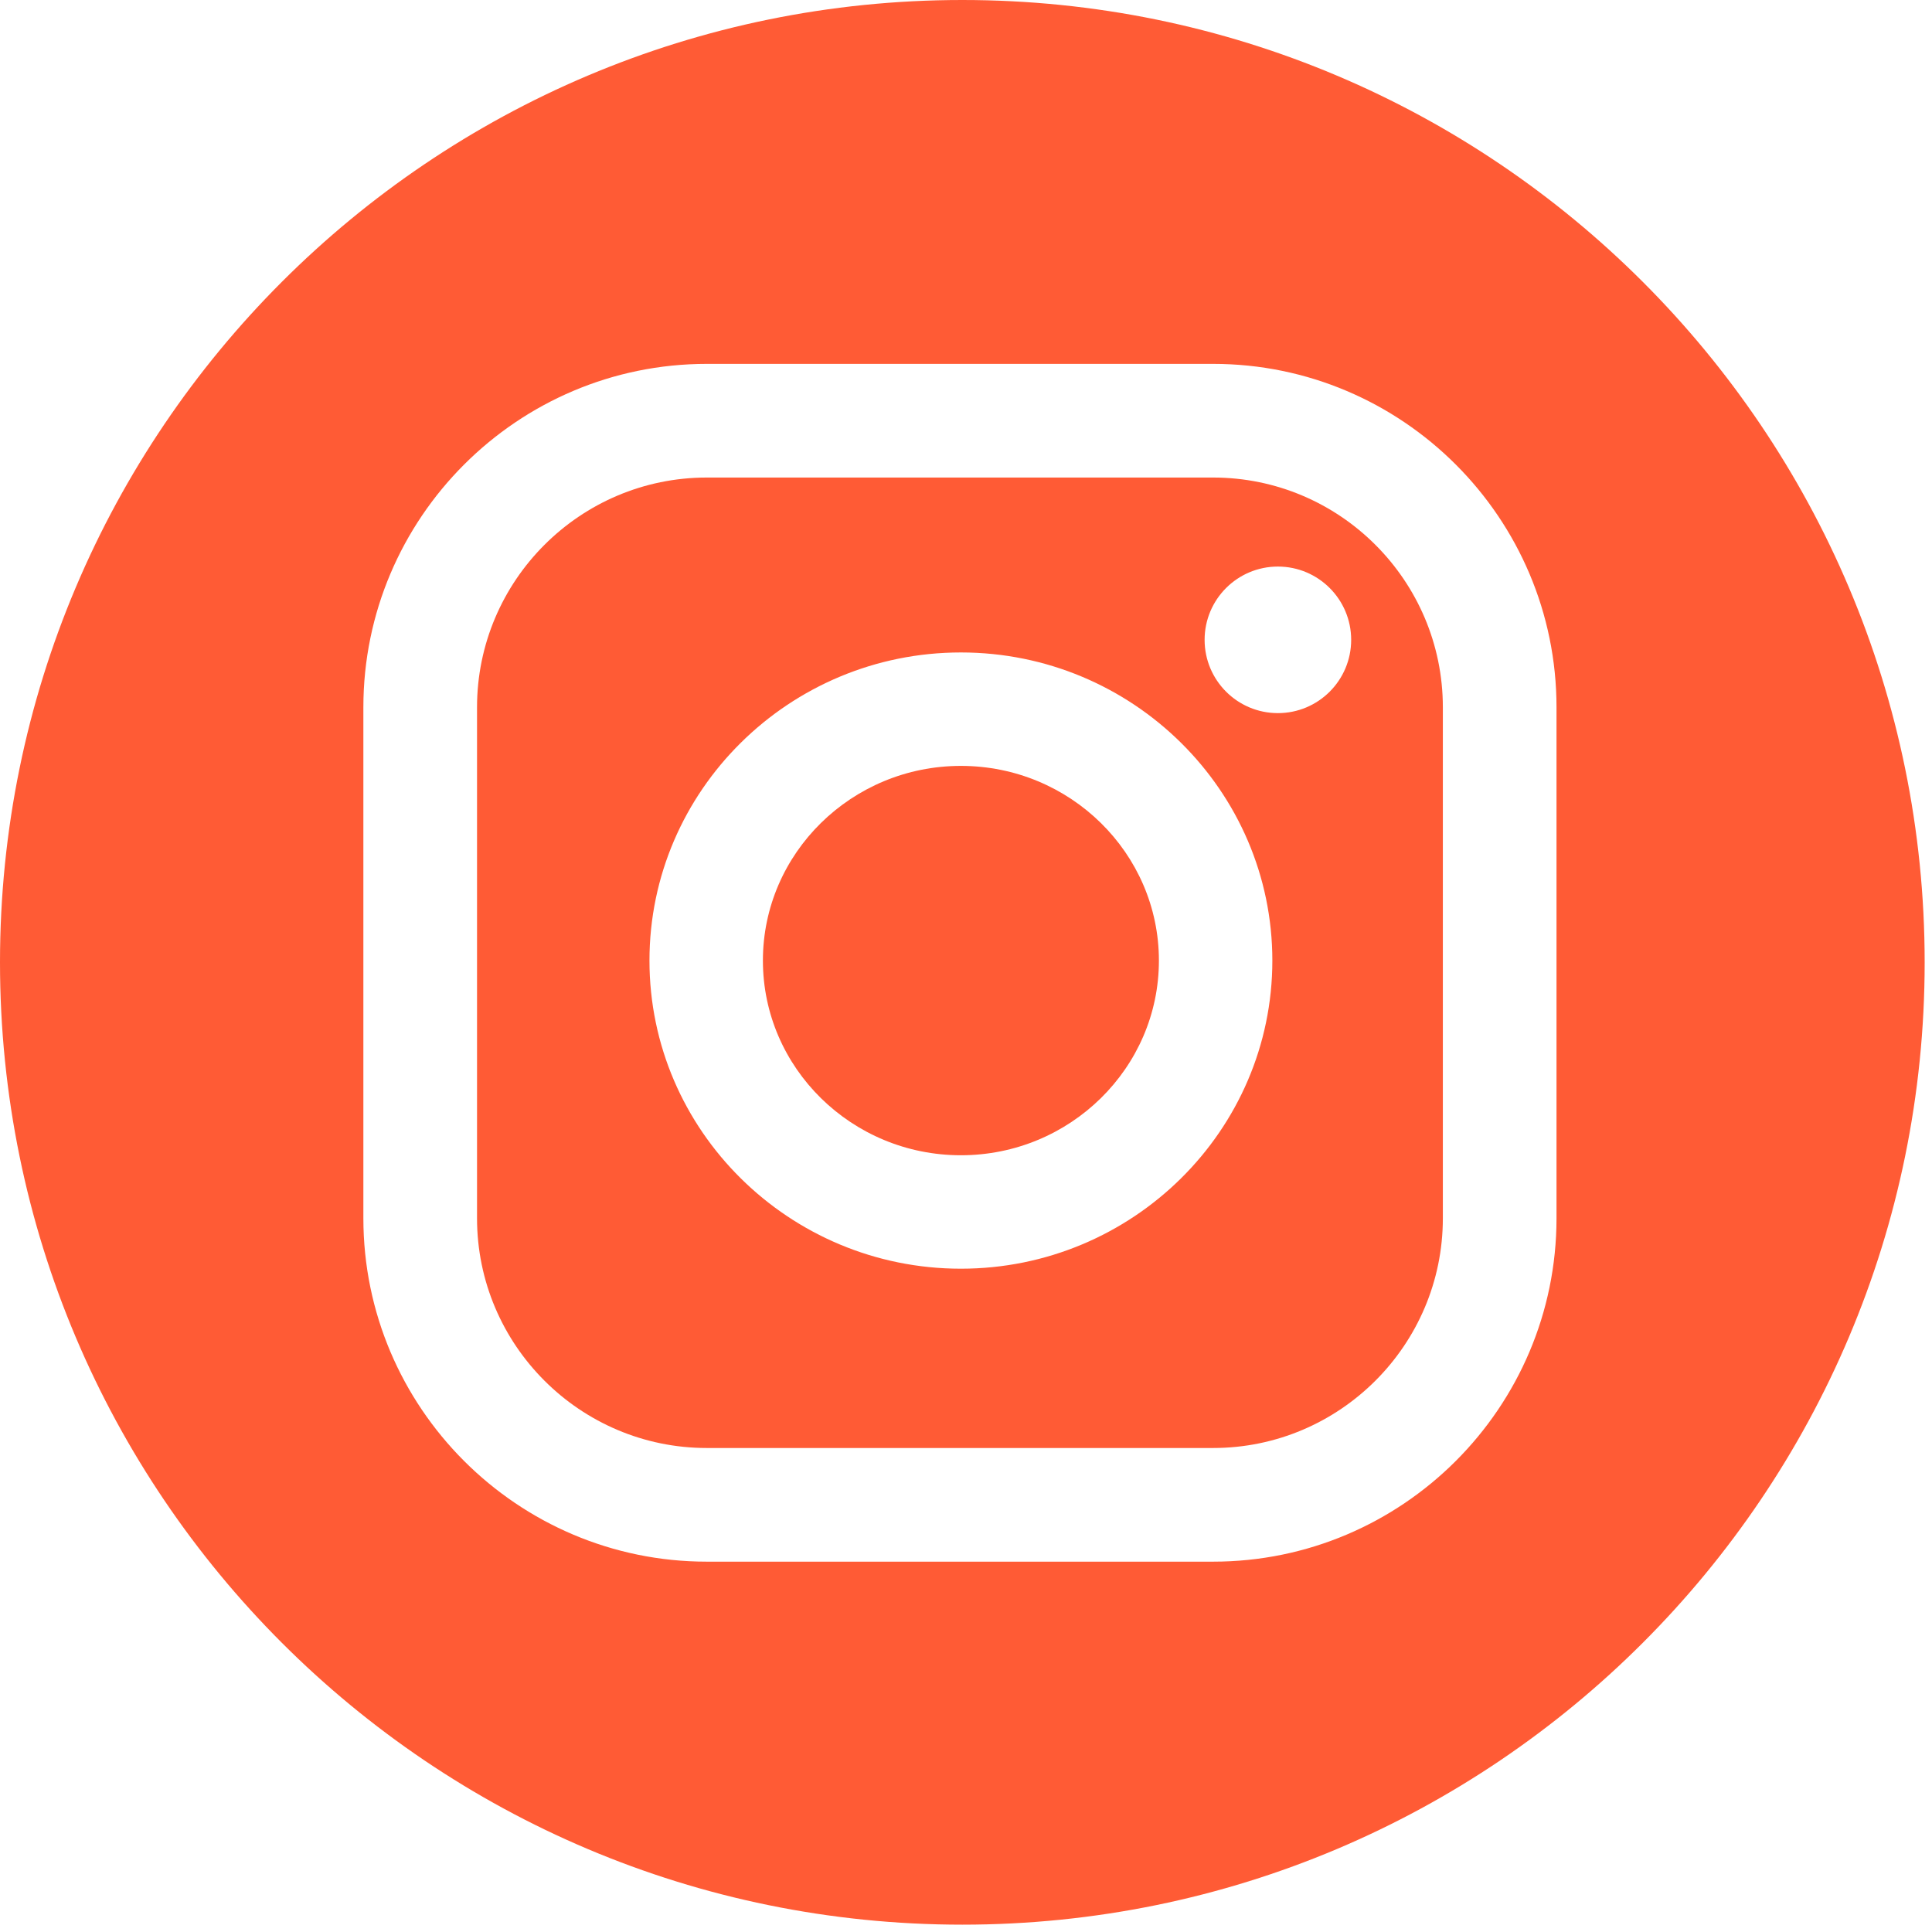
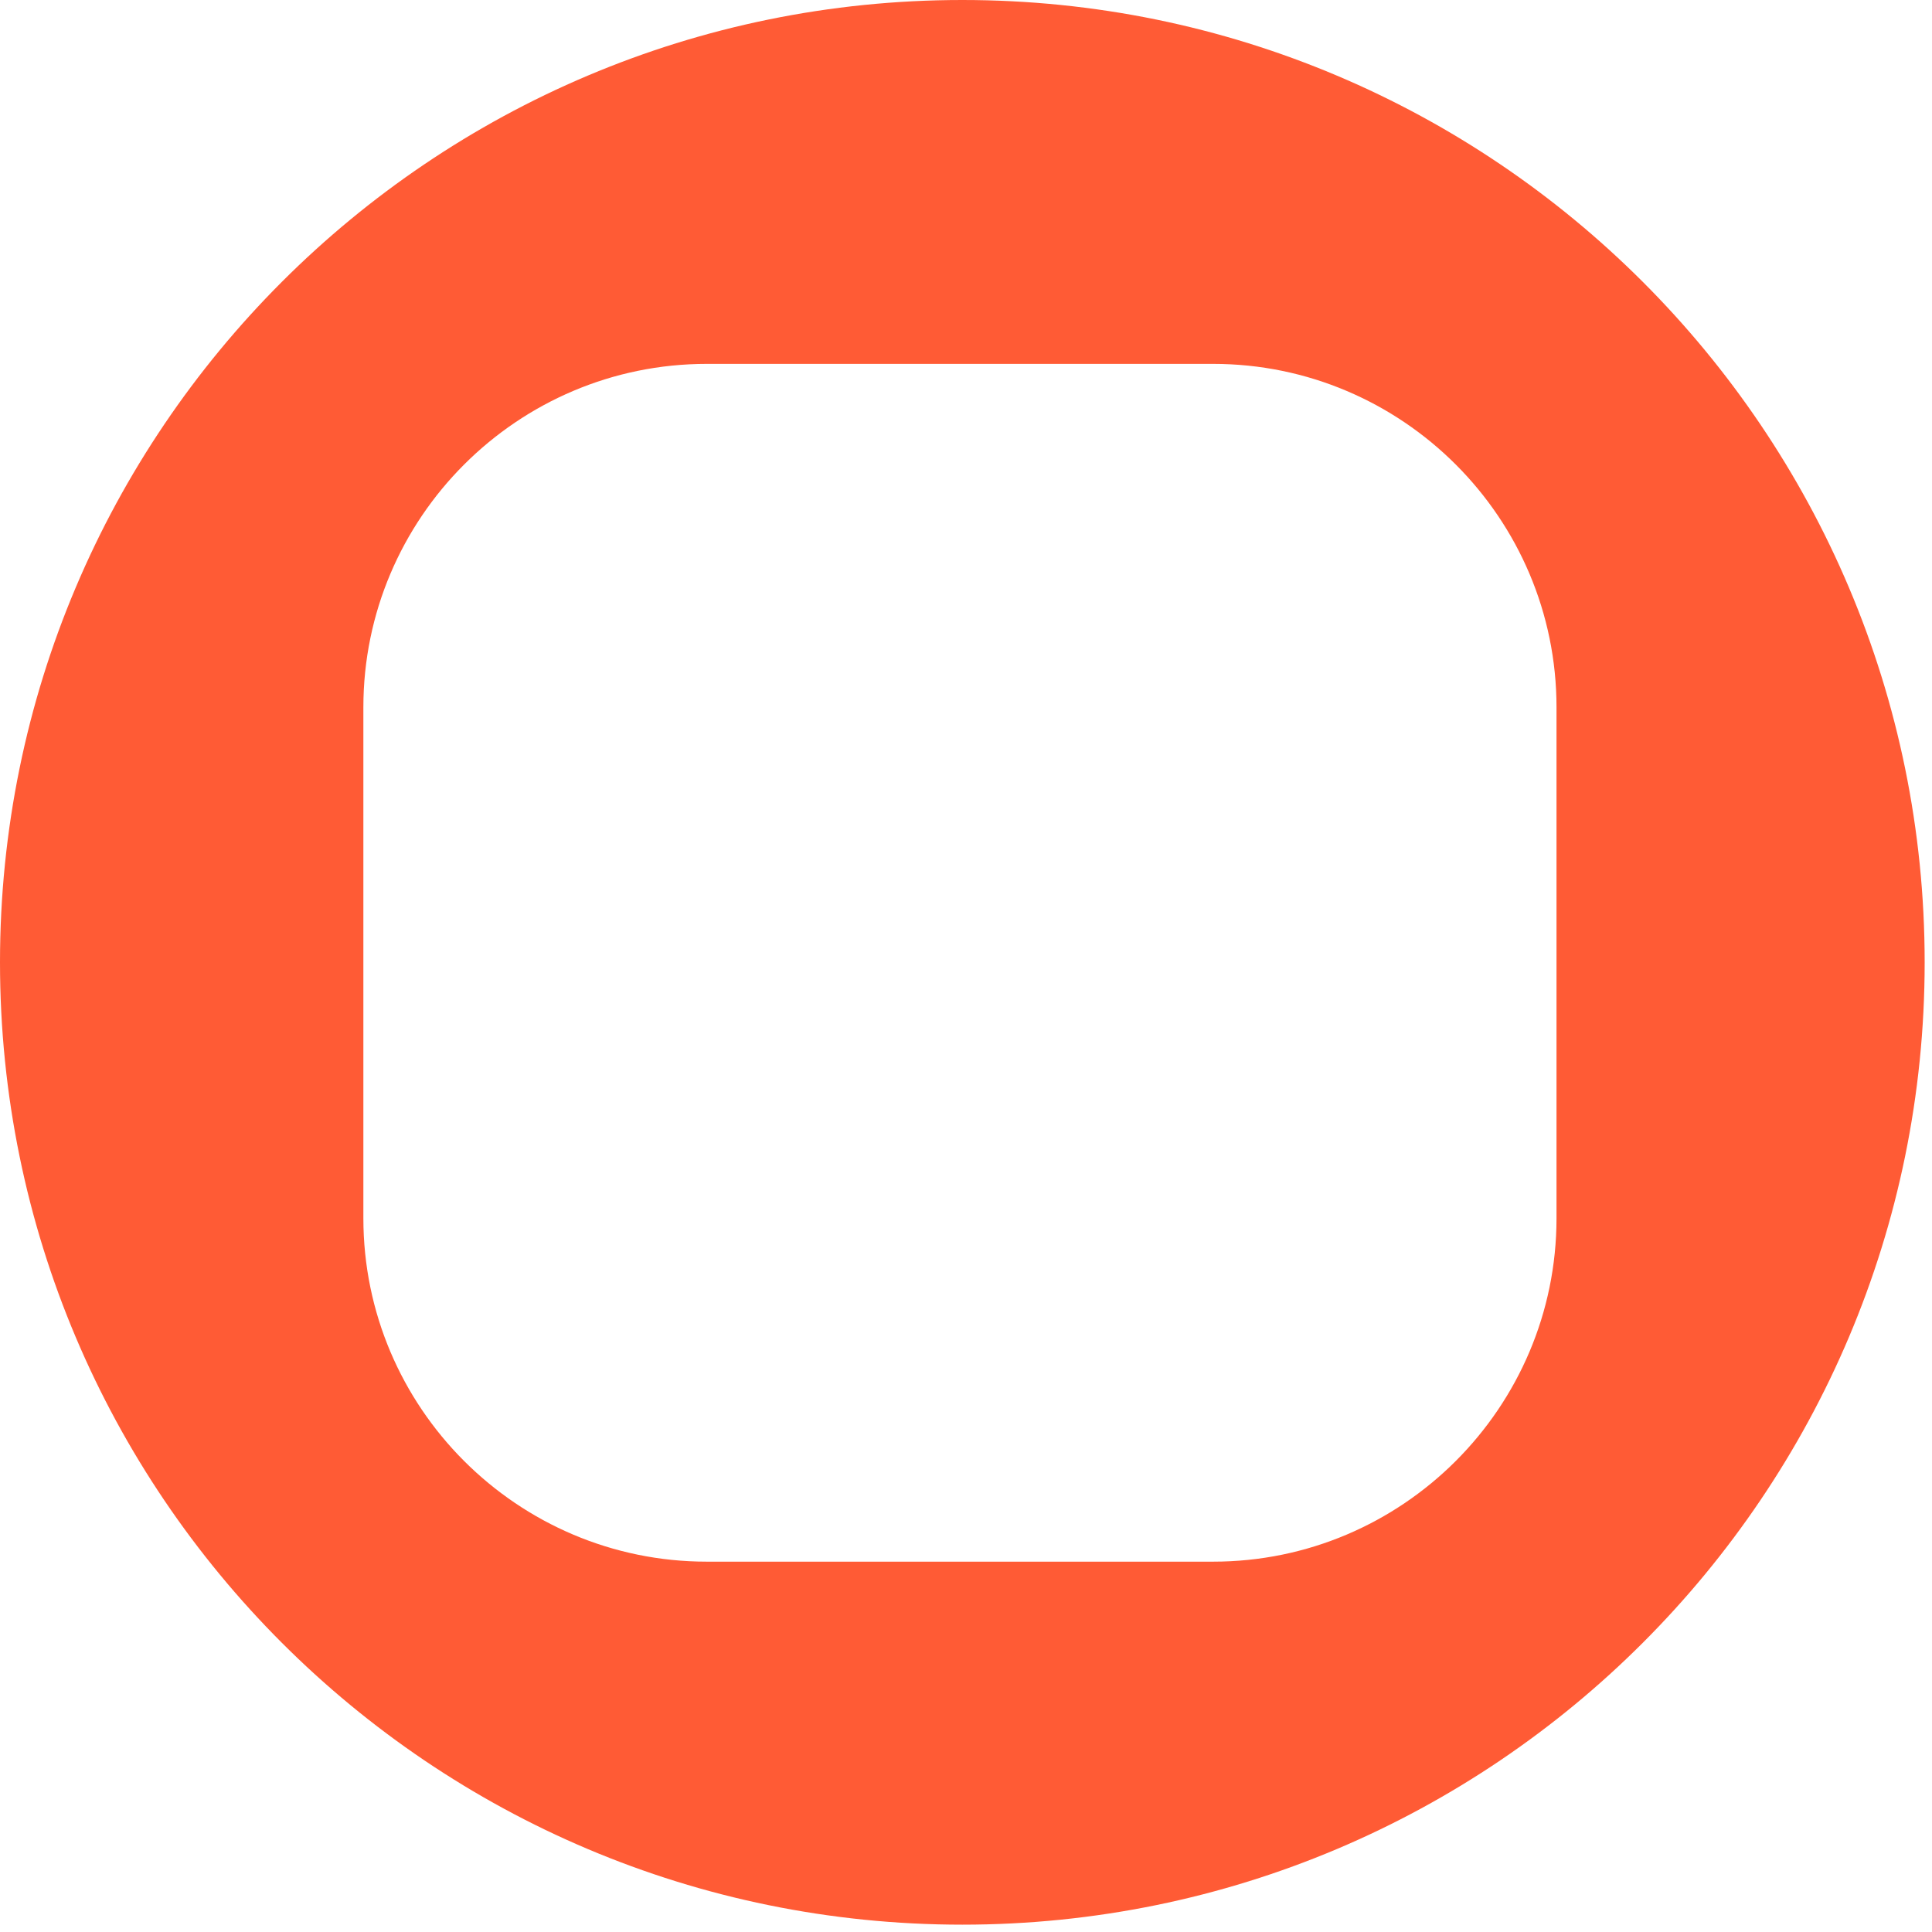
<svg xmlns="http://www.w3.org/2000/svg" width="100%" height="100%" viewBox="0 0 99 99" version="1.1" xml:space="preserve" style="fill-rule:evenodd;clip-rule:evenodd;stroke-linejoin:round;stroke-miterlimit:2;">
  <g>
-     <path d="M62.161,24.47L36.218,24.47C29.726,24.47 24.444,29.752 24.444,36.244L24.444,62.425C24.444,68.917 29.726,74.199 36.218,74.199L62.161,74.199C68.653,74.199 73.935,68.917 73.935,62.425L73.935,36.244C73.935,29.752 68.653,24.47 62.161,24.47ZM49.239,65.011C40.439,65.011 33.28,57.928 33.28,49.222C33.28,40.516 40.44,33.433 49.239,33.433C58.038,33.433 65.198,40.516 65.198,49.222C65.198,57.928 58.039,65.011 49.239,65.011ZM65.482,36.542C63.408,36.542 61.727,34.861 61.727,32.787C61.727,30.713 63.408,29.032 65.482,29.032C67.556,29.032 69.237,30.713 69.237,32.787C69.237,34.861 67.556,36.542 65.482,36.542Z" style="fill:rgb(255,91,53);fill-rule:nonzero;" />
    <path d="M49.312,0C22.078,0 0,22.078 0,49.312C0,76.546 22.078,98.624 49.312,98.624C76.546,98.624 98.624,76.546 98.624,49.312C98.624,22.078 76.546,0 49.312,0ZM79.759,62.425C79.759,72.129 71.864,80.023 62.161,80.023L36.218,80.023C26.514,80.023 18.62,72.128 18.62,62.425L18.62,36.244C18.62,26.54 26.515,18.646 36.218,18.646L62.161,18.646C71.865,18.646 79.759,26.541 79.759,36.244L79.759,62.425Z" style="fill:rgb(255,91,53);fill-rule:nonzero;" />
-     <path d="M49.239,39.246C43.644,39.246 39.093,43.721 39.093,49.222C39.093,54.723 43.644,59.198 49.239,59.198C54.834,59.198 59.385,54.723 59.385,49.222C59.385,43.721 54.834,39.246 49.239,39.246Z" style="fill:rgb(255,91,53);fill-rule:nonzero;" />
  </g>
</svg>